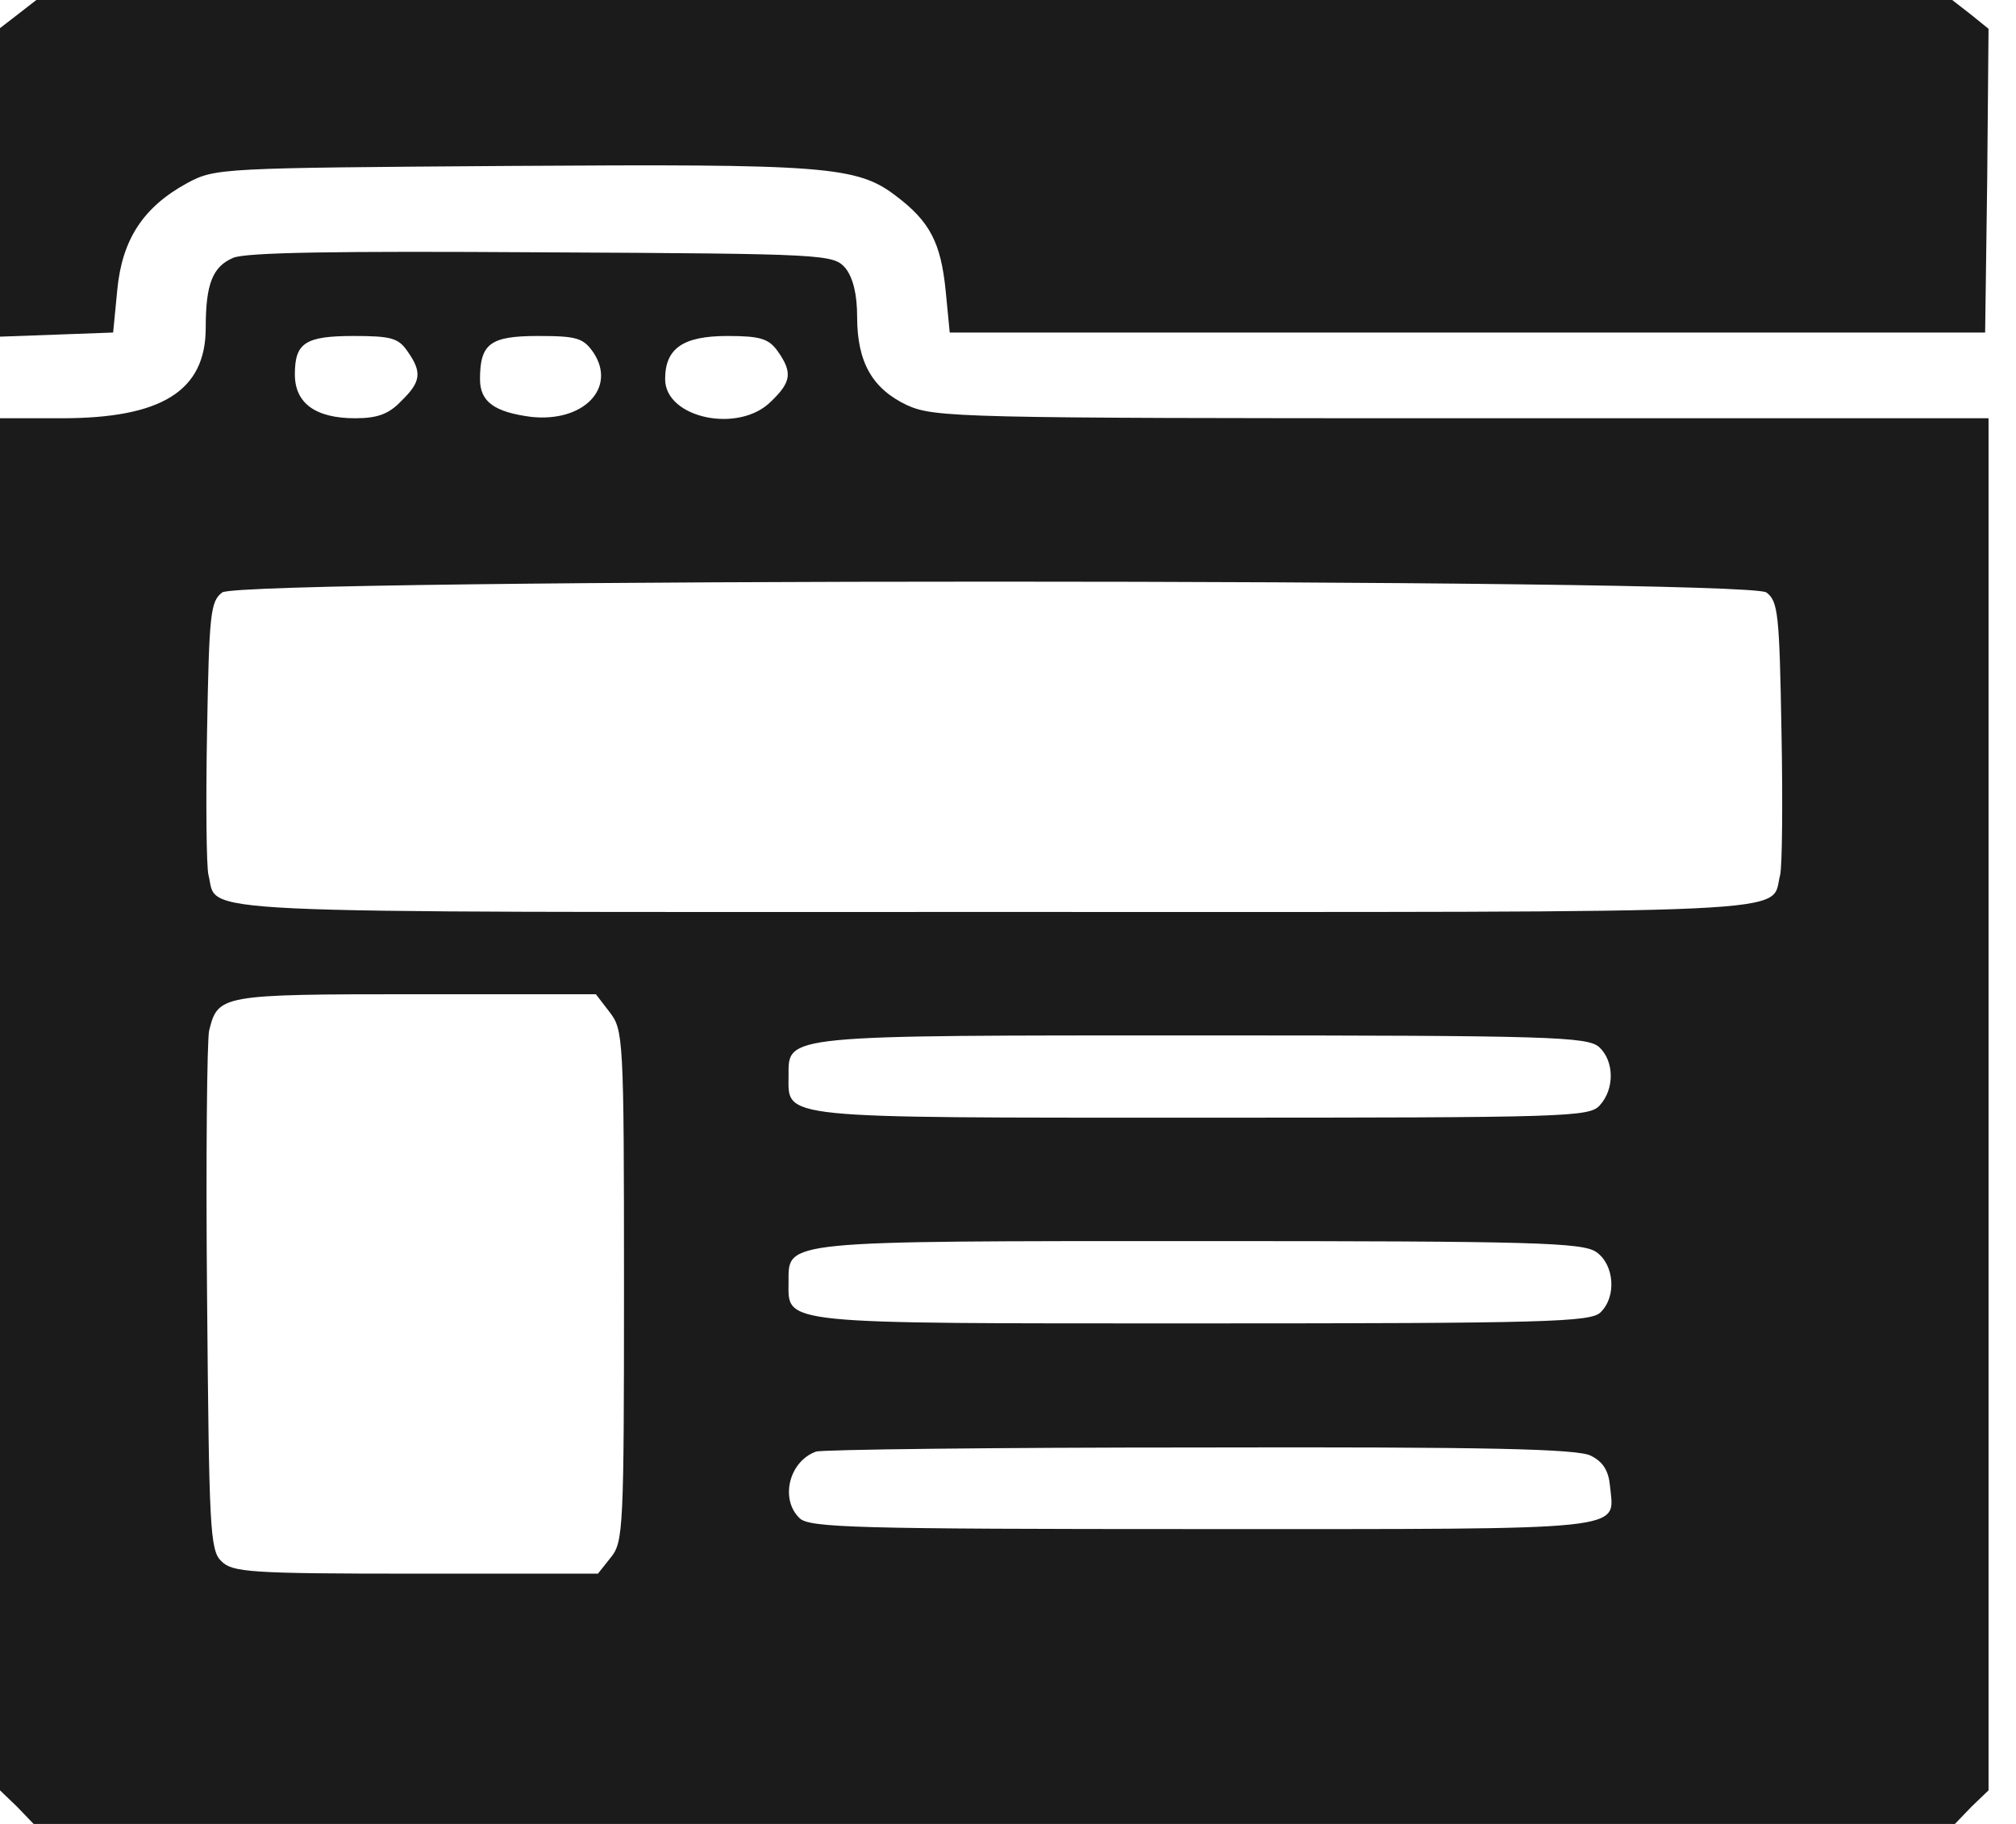
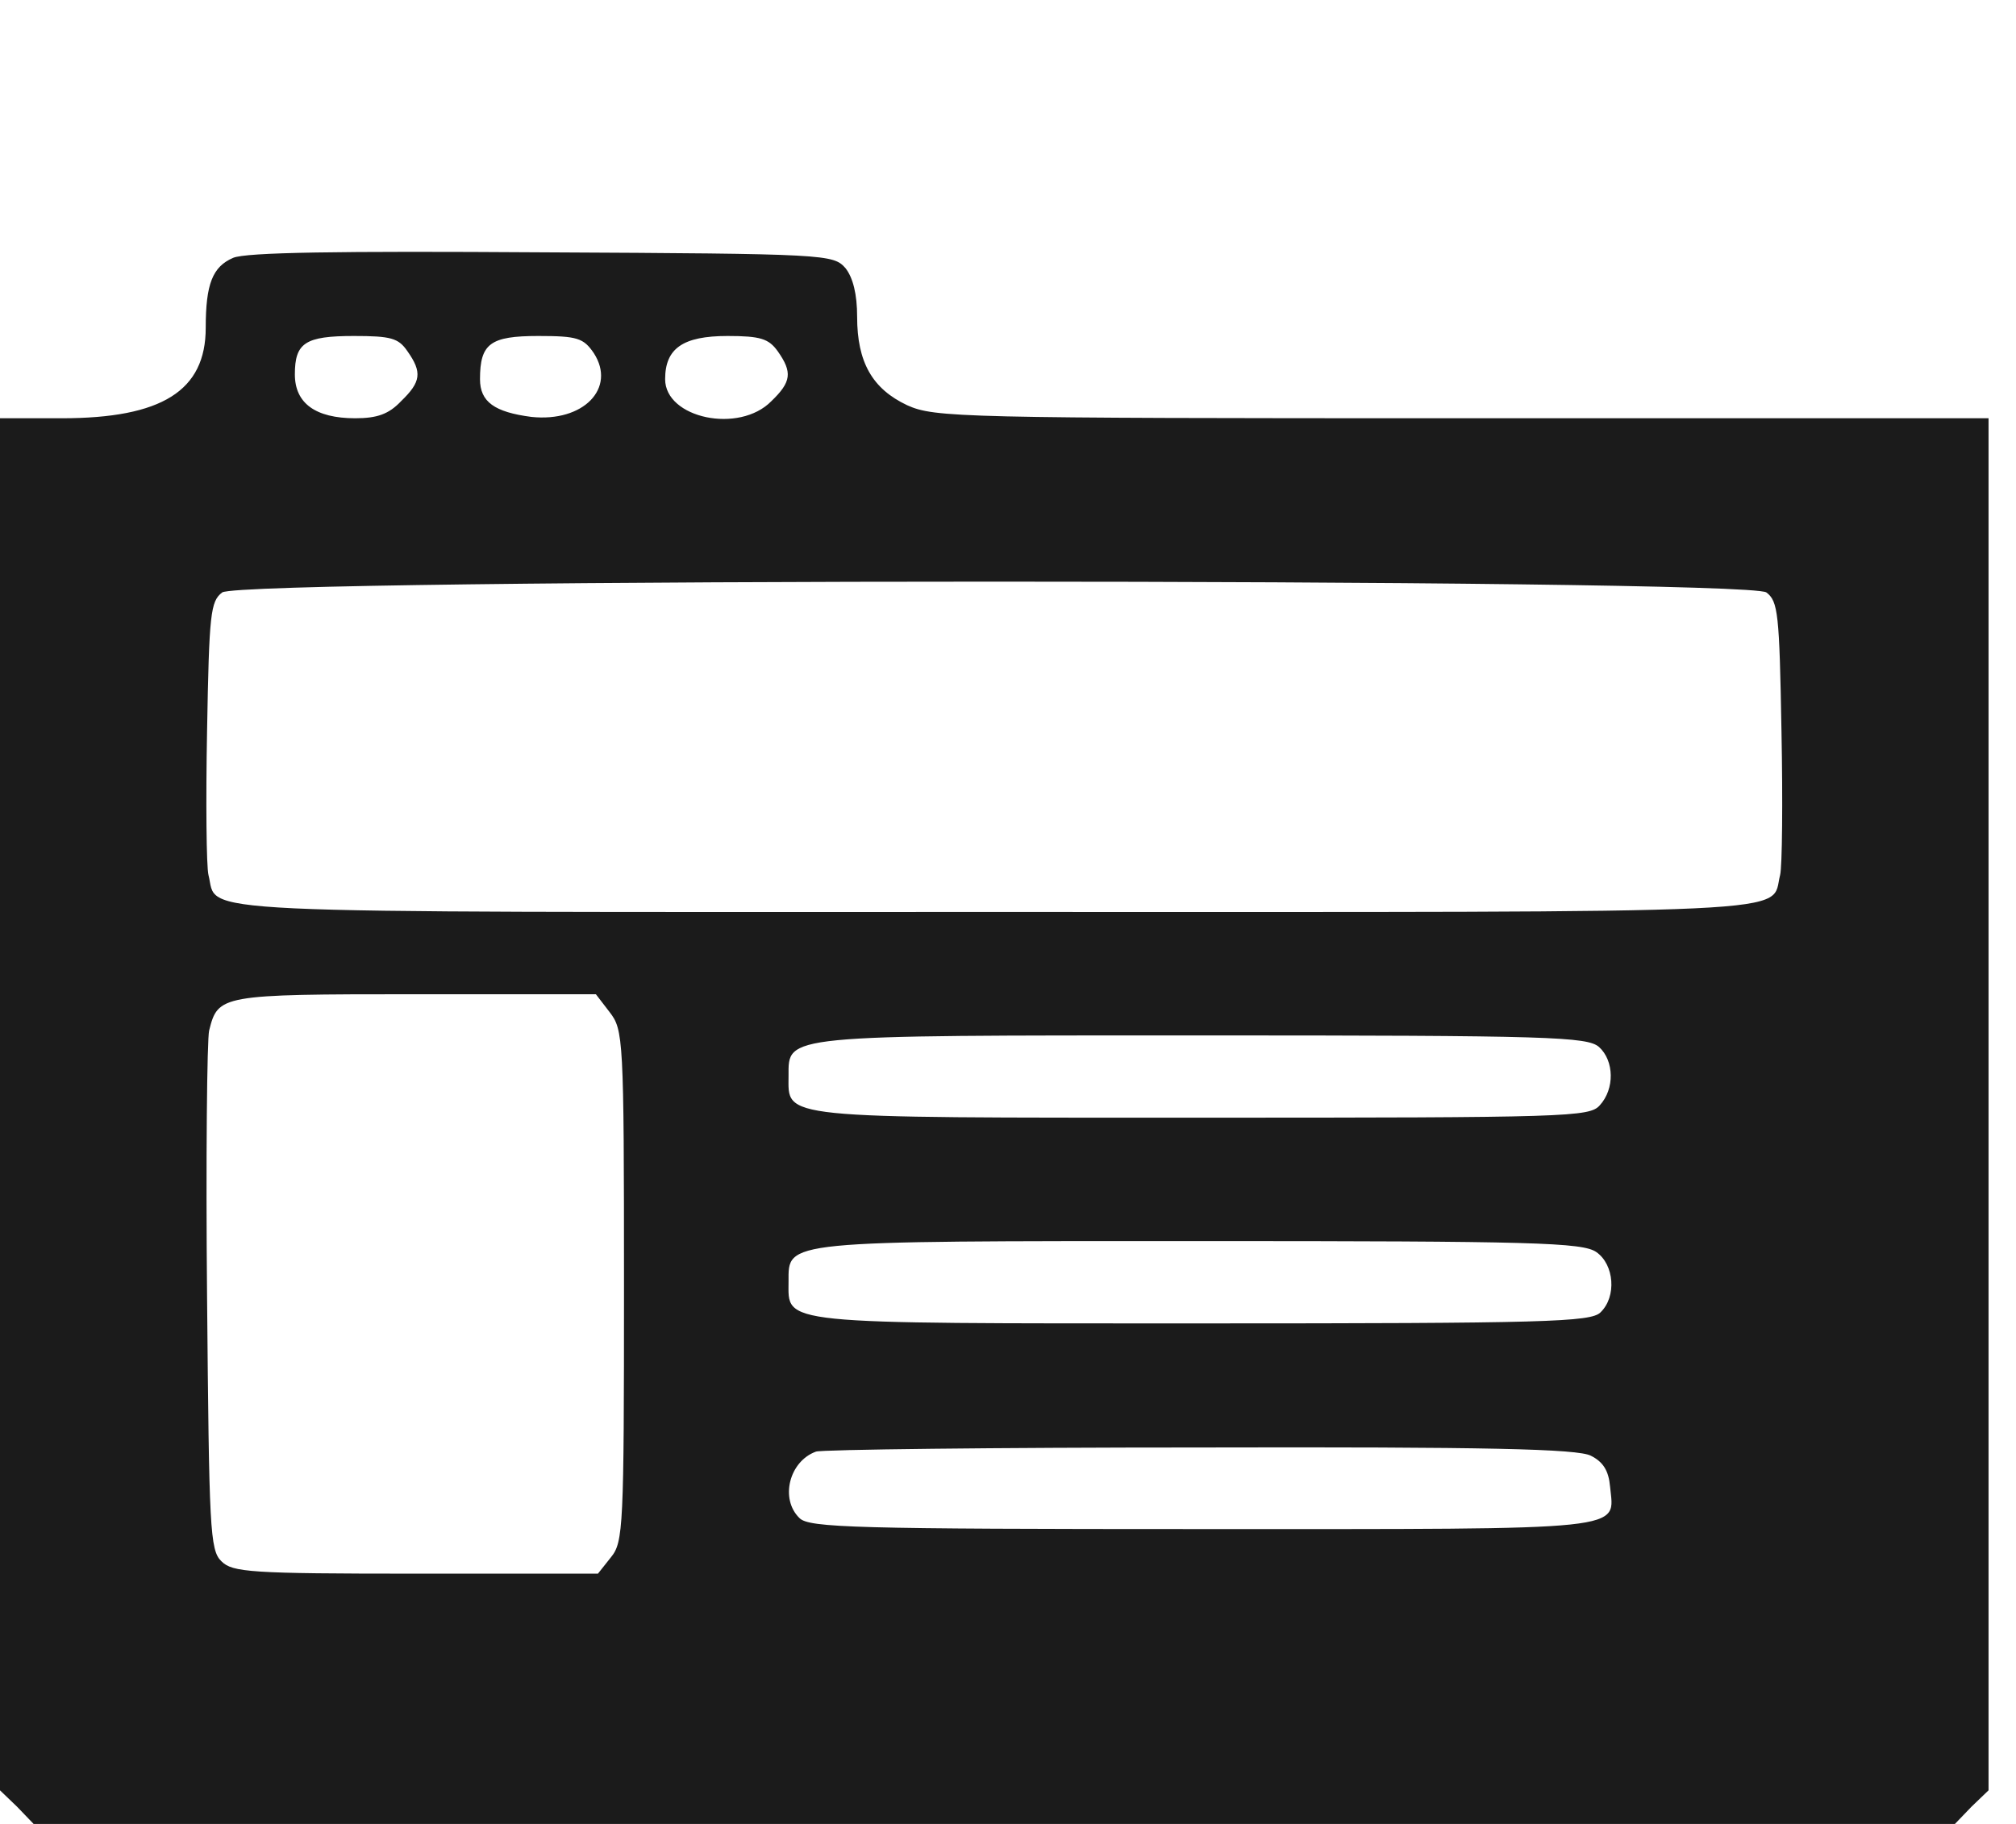
<svg xmlns="http://www.w3.org/2000/svg" width="42" height="38" viewBox="0 0 42 38" fill="none">
-   <path d="M0.371 0.3L0 0.586V3.8V7.014L1.186 6.971L2.357 6.928L2.443 6.043C2.543 4.986 2.986 4.314 3.9 3.814C4.486 3.5 4.6 3.5 10.629 3.457C17.186 3.414 17.857 3.457 18.671 4.086C19.371 4.614 19.6 5.057 19.7 6.043L19.786 6.928H30.571H41.357L41.4 3.757L41.428 0.6L41.057 0.3L40.671 -0H20.714H0.757L0.371 0.3Z" fill="#1B1B1B" />
  <path d="M4.857 5.372C4.429 5.557 4.286 5.914 4.286 6.829C4.286 8.143 3.371 8.714 1.286 8.714H0V23V37.3L0.357 37.643L0.7 38H20.714H40.728L41.071 37.643L41.428 37.3V23V8.714H30.471C20 8.714 19.471 8.7 18.9 8.443C18.171 8.1 17.857 7.543 17.857 6.6C17.857 6.129 17.771 5.786 17.614 5.586C17.357 5.3 17.257 5.286 11.3 5.257C7.014 5.229 5.129 5.257 4.857 5.372ZM8.486 7.314C8.8 7.757 8.771 7.957 8.357 8.357C8.1 8.629 7.857 8.714 7.4 8.714C6.571 8.714 6.143 8.4 6.143 7.8C6.143 7.143 6.357 7 7.371 7C8.143 7 8.3 7.043 8.486 7.314ZM12.371 7.357C12.843 8.086 12.157 8.8 11.071 8.686C10.3 8.586 10 8.371 10 7.9C10 7.157 10.214 7 11.214 7C12.028 7 12.157 7.043 12.371 7.357ZM16.2 7.314C16.514 7.757 16.486 7.957 16.071 8.357C15.4 9.043 13.857 8.714 13.857 7.9C13.857 7.257 14.229 7 15.157 7C15.843 7 16.014 7.057 16.2 7.314ZM36.8 12.343C37.043 12.529 37.071 12.771 37.114 15.229C37.143 16.7 37.129 18.057 37.086 18.229C36.871 19.057 37.971 19 20.714 19C3.457 19 4.557 19.057 4.343 18.229C4.3 18.057 4.286 16.7 4.314 15.229C4.357 12.771 4.386 12.529 4.629 12.343C5.057 12.043 36.371 12.043 36.8 12.343ZM12.7 21.086C12.986 21.457 13 21.614 13 26.786C13 31.814 12.986 32.129 12.729 32.443L12.457 32.786H8.657C5.214 32.786 4.843 32.757 4.614 32.529C4.371 32.3 4.357 31.843 4.314 27.029C4.286 24.143 4.314 21.643 4.357 21.471C4.543 20.729 4.586 20.714 8.643 20.714H12.414L12.7 21.086ZM33.314 21.814C33.629 22.1 33.643 22.686 33.328 23.029C33.114 23.271 32.671 23.286 25.029 23.286C16.128 23.286 16.428 23.314 16.428 22.414C16.428 21.557 16.271 21.572 25.057 21.572C32.3 21.572 33.071 21.6 33.314 21.814ZM33.257 26.086C33.629 26.343 33.686 27.014 33.343 27.343C33.143 27.543 32.2 27.572 25.043 27.572C16.128 27.572 16.428 27.6 16.428 26.7C16.428 25.843 16.271 25.857 25 25.857C31.957 25.857 32.971 25.886 33.257 26.086ZM33.143 30.329C33.4 30.457 33.514 30.643 33.543 30.971C33.629 31.9 34.071 31.857 25.057 31.857C17.814 31.857 16.857 31.829 16.657 31.629C16.243 31.229 16.443 30.443 17 30.243C17.114 30.2 20.714 30.157 25 30.157C30.986 30.143 32.871 30.186 33.143 30.329Z" fill="#1B1B1B" />
</svg>